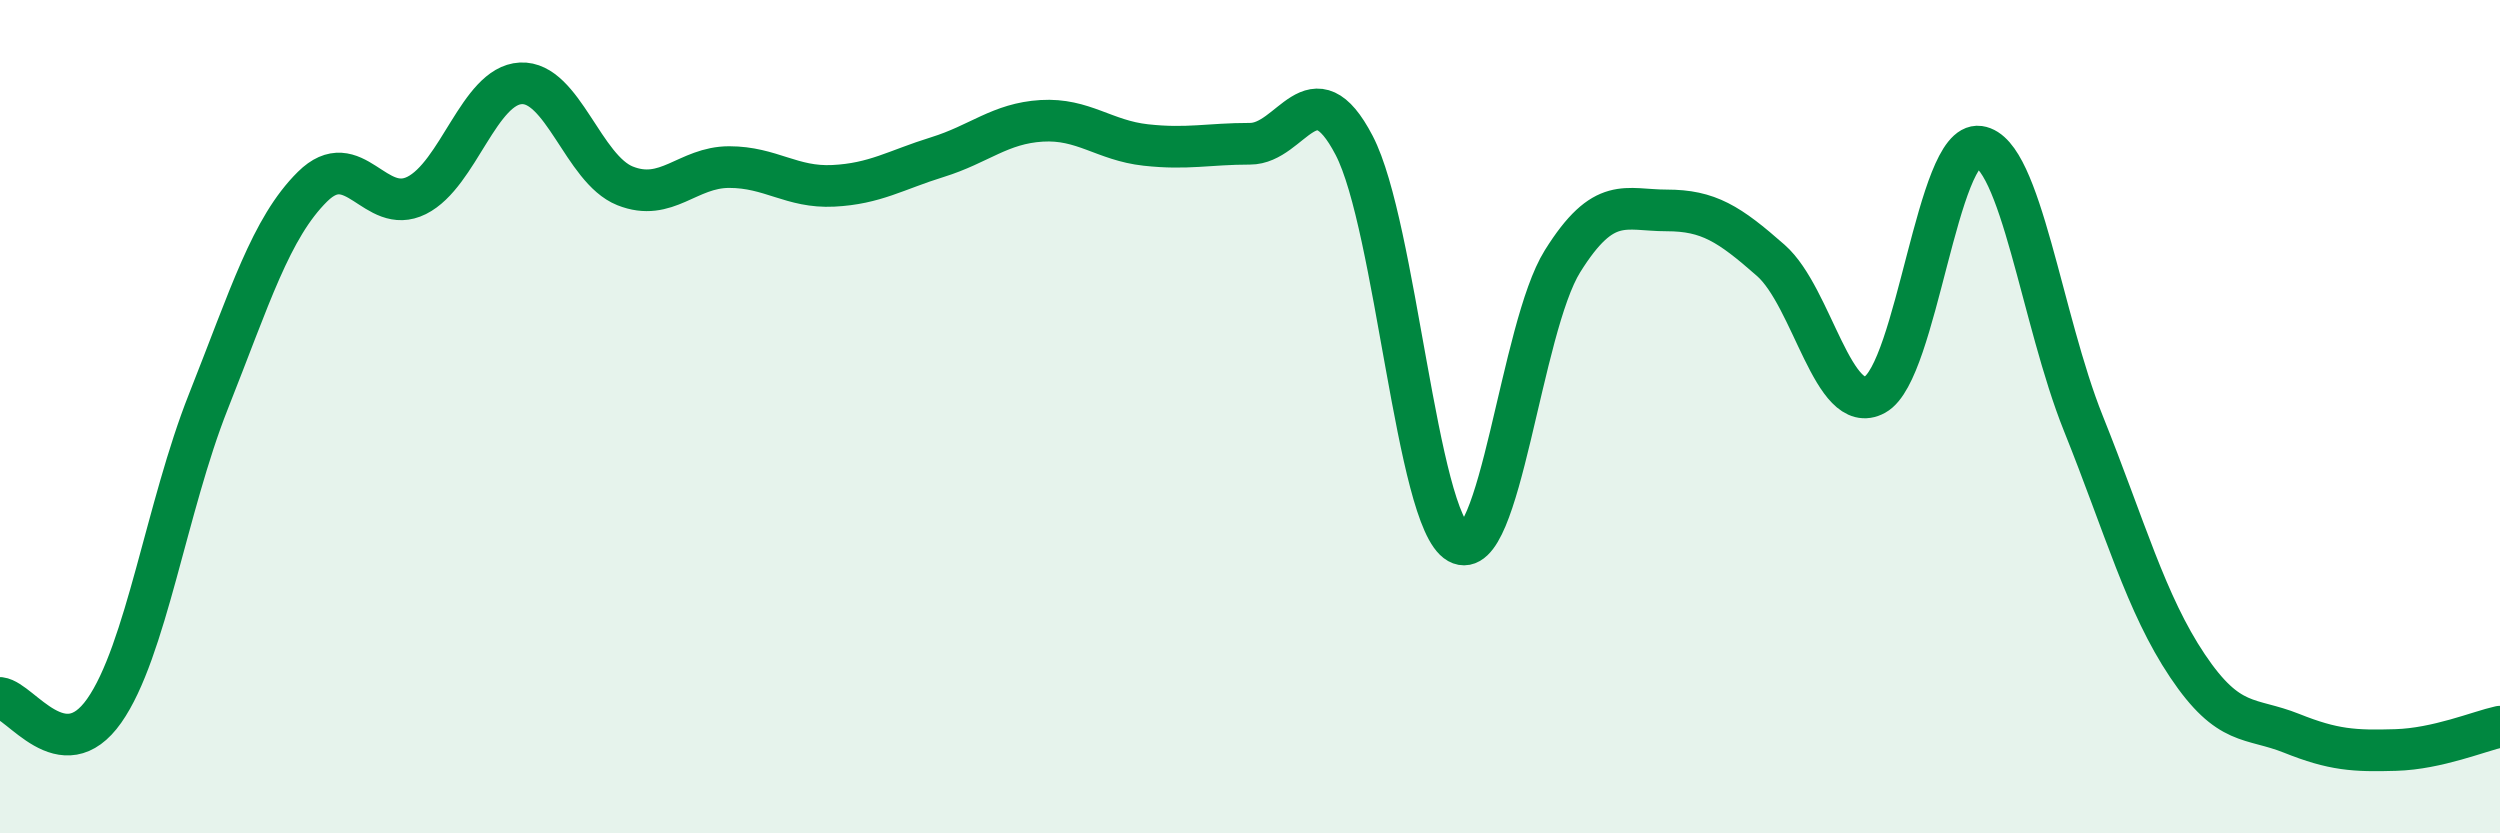
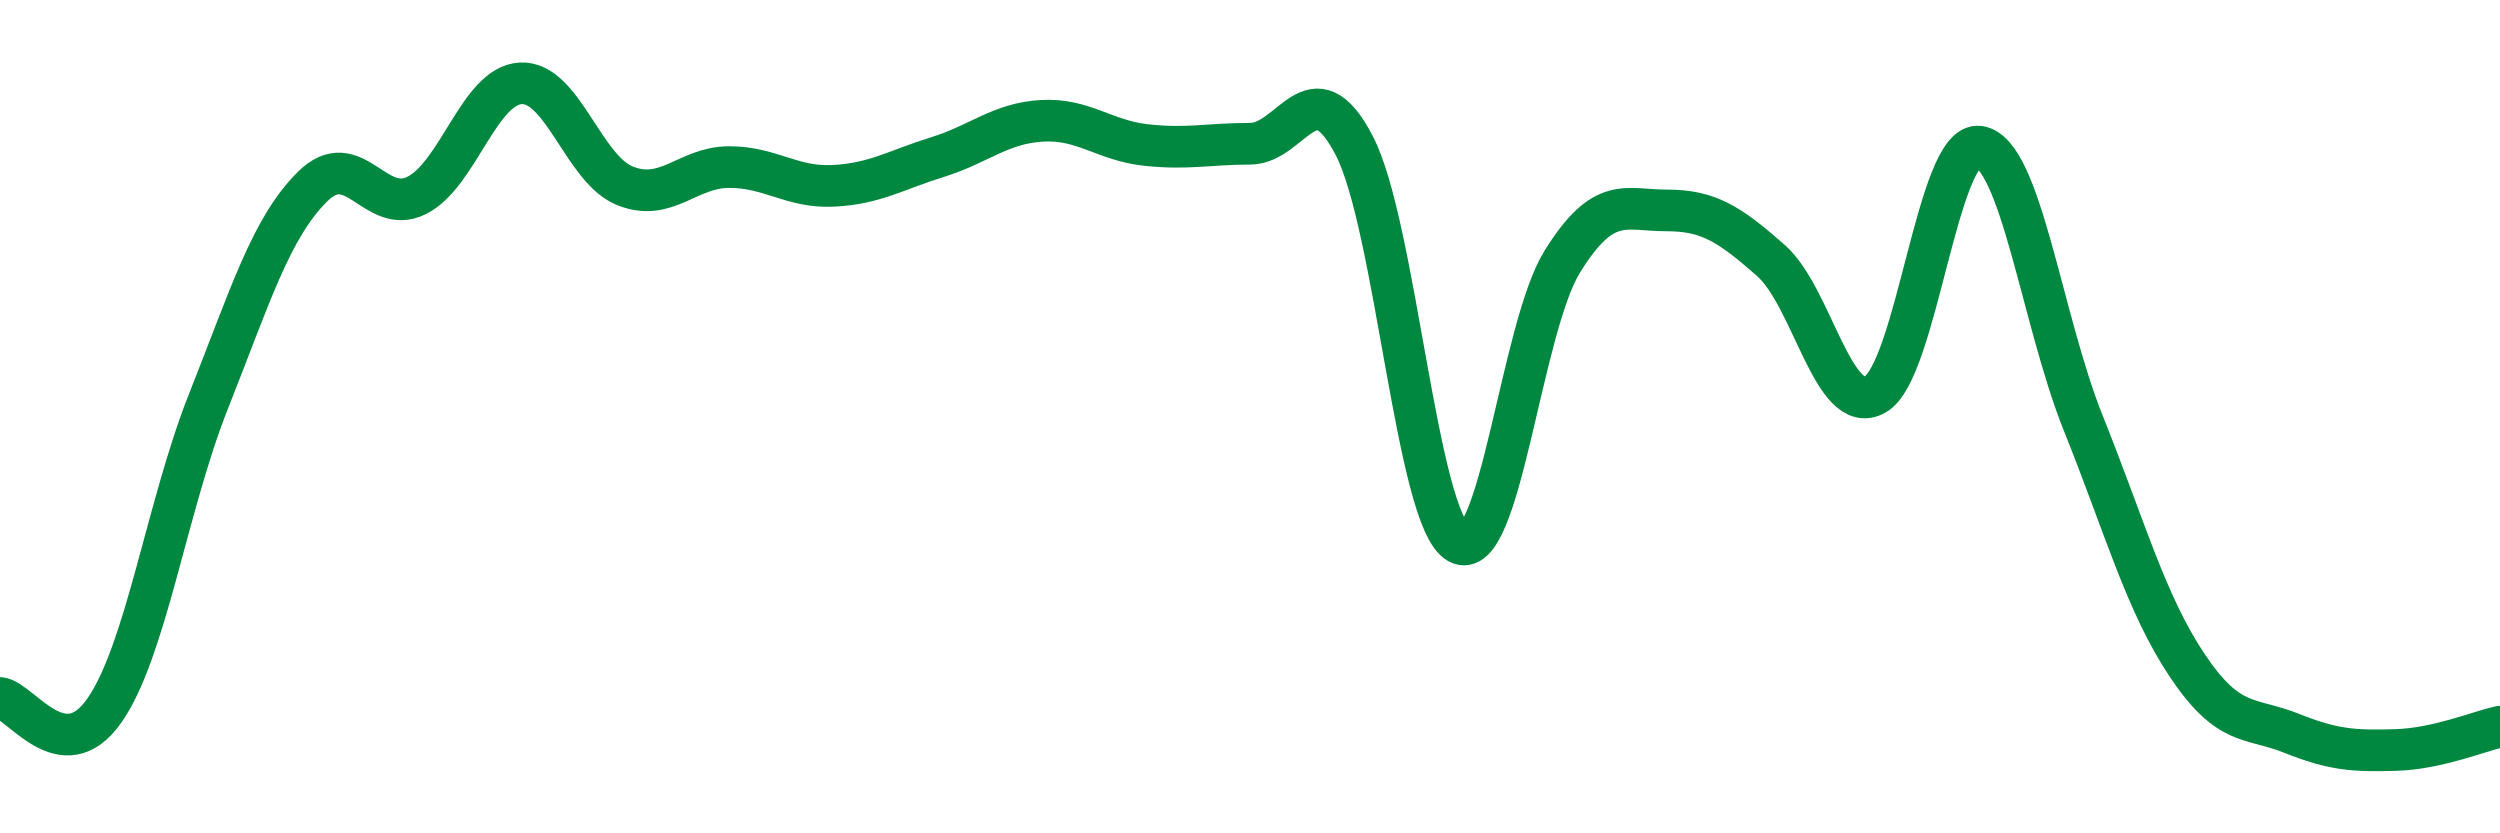
<svg xmlns="http://www.w3.org/2000/svg" width="60" height="20" viewBox="0 0 60 20">
-   <path d="M 0,16.75 C 0.5,16.81 1.5,18.48 2.5,17.06 C 3.5,15.64 4,12.16 5,9.64 C 6,7.12 6.5,5.47 7.5,4.48 C 8.5,3.49 9,5.19 10,4.69 C 11,4.19 11.5,2.05 12.5,2 C 13.5,1.95 14,4.06 15,4.46 C 16,4.86 16.5,4.01 17.5,4.01 C 18.5,4.01 19,4.51 20,4.46 C 21,4.41 21.5,4.08 22.5,3.77 C 23.5,3.46 24,2.96 25,2.9 C 26,2.84 26.5,3.37 27.5,3.48 C 28.5,3.59 29,3.45 30,3.45 C 31,3.45 31.5,1.57 32.5,3.49 C 33.5,5.41 34,12.47 35,13.03 C 36,13.59 36.5,7.87 37.5,6.27 C 38.5,4.67 39,5.05 40,5.05 C 41,5.05 41.5,5.37 42.5,6.25 C 43.5,7.13 44,10.02 45,9.47 C 46,8.92 46.5,3.38 47.5,3.52 C 48.5,3.66 49,7.67 50,10.16 C 51,12.65 51.5,14.49 52.5,15.98 C 53.5,17.47 54,17.2 55,17.6 C 56,18 56.5,18.03 57.5,18 C 58.5,17.97 59.5,17.55 60,17.44L60 20L0 20Z" fill="#008740" opacity="0.1" stroke-linecap="round" stroke-linejoin="round" />
  <path d="M 0,16.75 C 0.5,16.81 1.5,18.48 2.5,17.06 C 3.5,15.64 4,12.16 5,9.64 C 6,7.12 6.5,5.47 7.5,4.48 C 8.5,3.49 9,5.19 10,4.69 C 11,4.19 11.5,2.05 12.5,2 C 13.5,1.95 14,4.06 15,4.46 C 16,4.86 16.5,4.01 17.5,4.01 C 18.5,4.01 19,4.51 20,4.46 C 21,4.41 21.5,4.08 22.5,3.77 C 23.5,3.46 24,2.96 25,2.9 C 26,2.84 26.5,3.37 27.5,3.48 C 28.5,3.59 29,3.45 30,3.45 C 31,3.45 31.5,1.57 32.5,3.49 C 33.5,5.41 34,12.47 35,13.03 C 36,13.59 36.5,7.87 37.5,6.27 C 38.5,4.67 39,5.05 40,5.05 C 41,5.05 41.5,5.37 42.5,6.25 C 43.5,7.13 44,10.02 45,9.47 C 46,8.92 46.5,3.38 47.5,3.52 C 48.5,3.66 49,7.67 50,10.16 C 51,12.65 51.5,14.49 52.5,15.98 C 53.5,17.47 54,17.2 55,17.6 C 56,18 56.5,18.03 57.5,18 C 58.5,17.97 59.5,17.55 60,17.44" stroke="#008740" stroke-width="1" fill="none" stroke-linecap="round" stroke-linejoin="round" />
</svg>